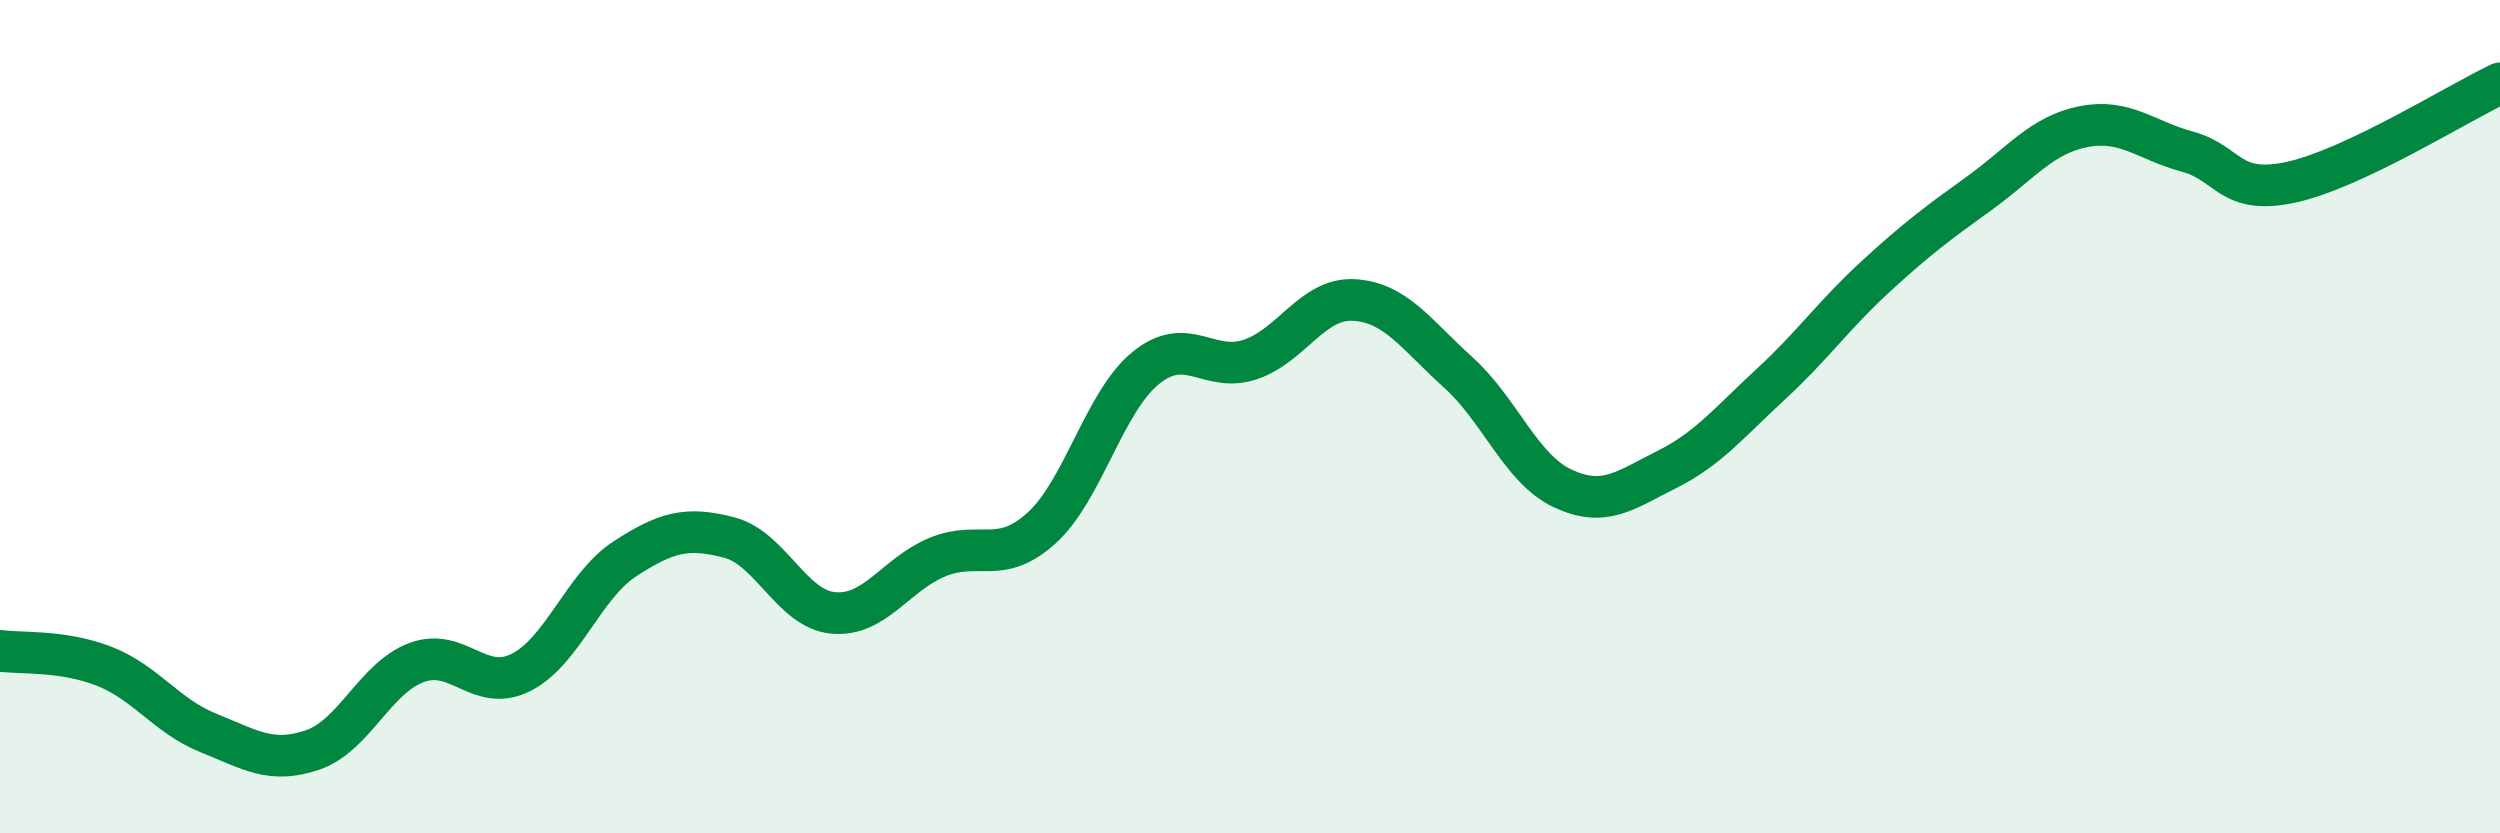
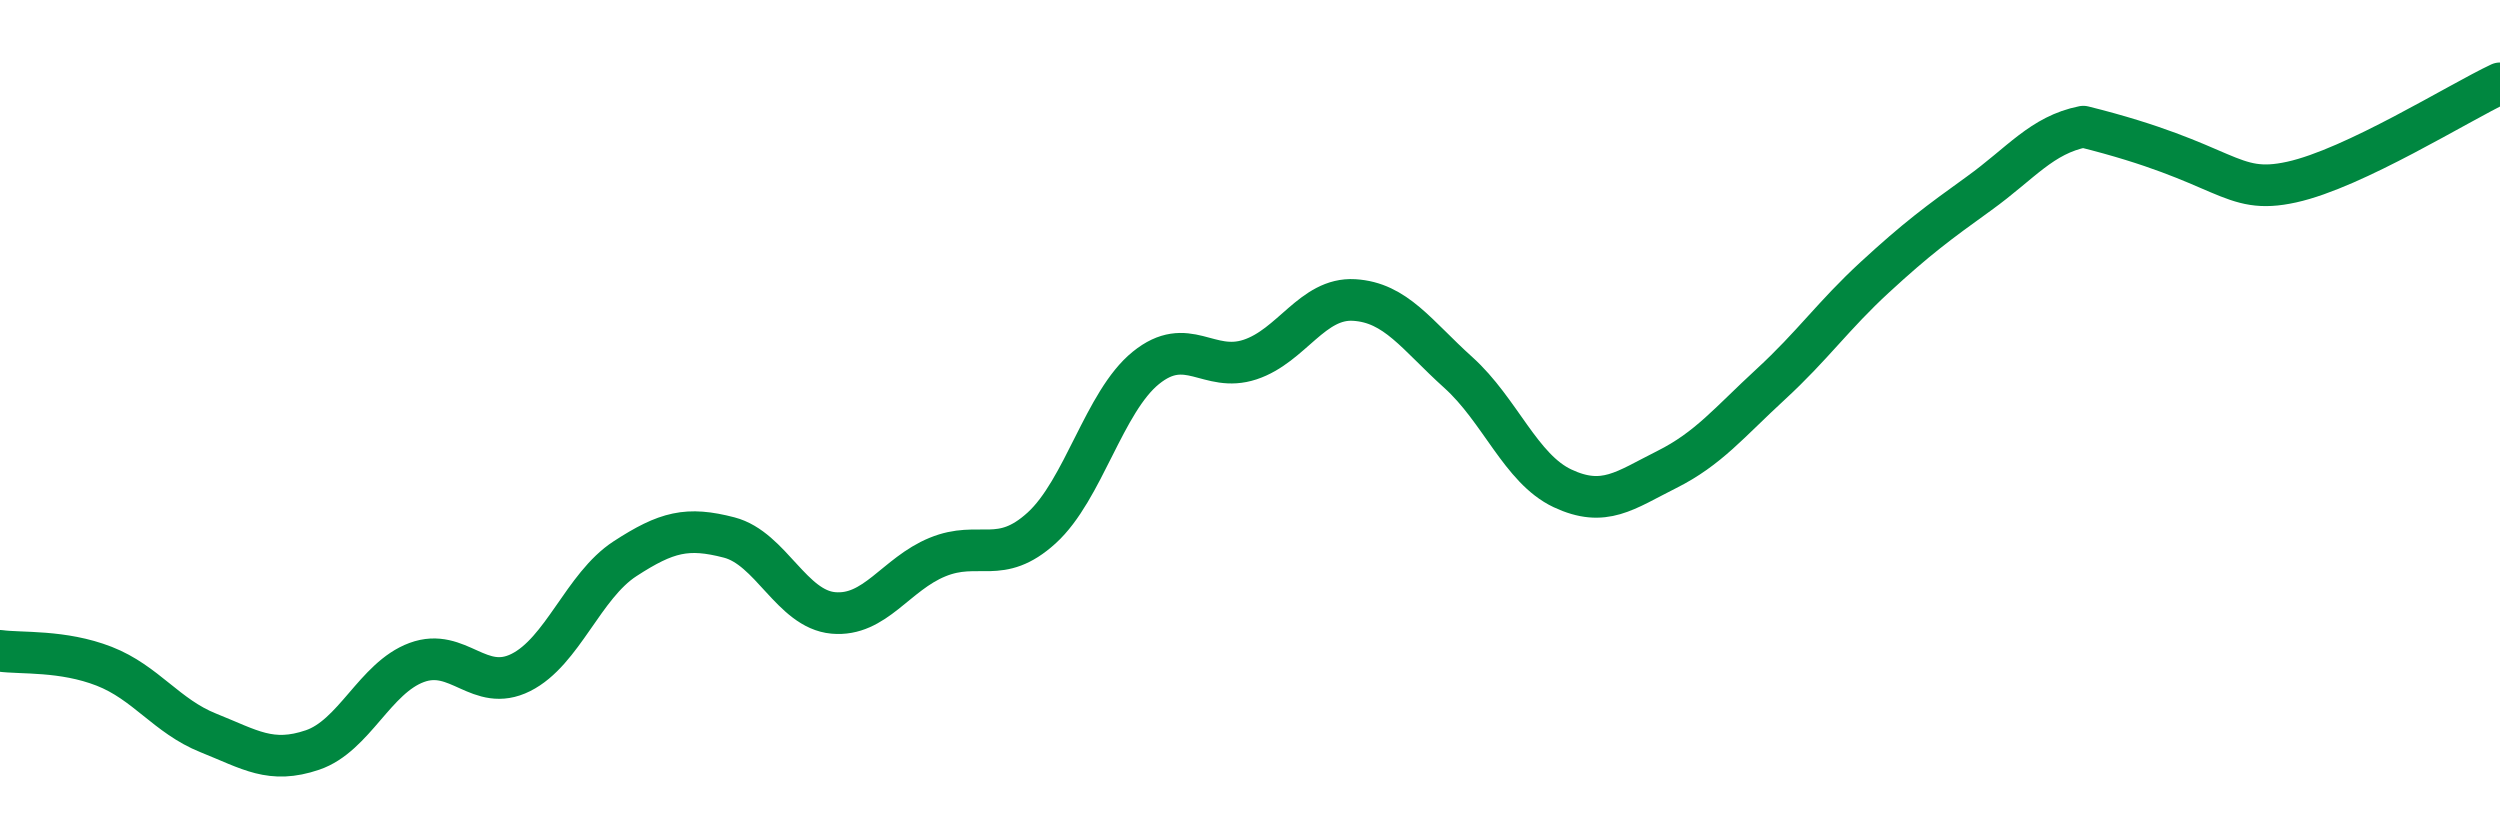
<svg xmlns="http://www.w3.org/2000/svg" width="60" height="20" viewBox="0 0 60 20">
-   <path d="M 0,15.62 C 0.5,15.69 1.5,15.6 2.5,15.99 C 3.5,16.38 4,17.19 5,17.59 C 6,17.99 6.5,18.34 7.5,18 C 8.5,17.66 9,16.27 10,15.9 C 11,15.53 11.5,16.64 12.5,16.14 C 13.5,15.64 14,14.06 15,13.41 C 16,12.76 16.5,12.64 17.5,12.9 C 18.5,13.16 19,14.62 20,14.71 C 21,14.8 21.5,13.78 22.5,13.37 C 23.5,12.96 24,13.58 25,12.67 C 26,11.76 26.5,9.64 27.5,8.83 C 28.5,8.02 29,8.96 30,8.63 C 31,8.3 31.5,7.14 32.5,7.2 C 33.5,7.26 34,8.04 35,8.94 C 36,9.84 36.5,11.25 37.5,11.72 C 38.5,12.19 39,11.77 40,11.27 C 41,10.77 41.5,10.14 42.5,9.22 C 43.5,8.3 44,7.57 45,6.65 C 46,5.73 46.5,5.36 47.5,4.64 C 48.5,3.92 49,3.24 50,3.04 C 51,2.84 51.5,3.37 52.5,3.64 C 53.5,3.91 53.5,4.7 55,4.37 C 56.5,4.04 59,2.47 60,2L60 20L0 20Z" fill="#008740" opacity="0.1" stroke-linecap="round" stroke-linejoin="round" />
-   <path d="M 0,15.62 C 0.5,15.69 1.5,15.6 2.5,15.99 C 3.5,16.38 4,17.19 5,17.59 C 6,17.99 6.5,18.34 7.5,18 C 8.5,17.66 9,16.27 10,15.9 C 11,15.53 11.5,16.64 12.5,16.14 C 13.5,15.64 14,14.06 15,13.41 C 16,12.76 16.5,12.64 17.5,12.9 C 18.5,13.16 19,14.62 20,14.71 C 21,14.8 21.5,13.78 22.5,13.37 C 23.5,12.96 24,13.58 25,12.67 C 26,11.76 26.5,9.64 27.5,8.83 C 28.5,8.02 29,8.96 30,8.63 C 31,8.3 31.5,7.14 32.5,7.2 C 33.5,7.26 34,8.04 35,8.94 C 36,9.84 36.5,11.25 37.5,11.72 C 38.5,12.19 39,11.77 40,11.27 C 41,10.77 41.5,10.14 42.5,9.22 C 43.5,8.3 44,7.57 45,6.65 C 46,5.73 46.5,5.36 47.5,4.64 C 48.5,3.92 49,3.24 50,3.04 C 51,2.84 51.5,3.37 52.5,3.64 C 53.5,3.91 53.5,4.7 55,4.37 C 56.5,4.04 59,2.47 60,2" stroke="#008740" stroke-width="1" fill="none" stroke-linecap="round" stroke-linejoin="round" />
+   <path d="M 0,15.62 C 0.5,15.69 1.5,15.6 2.5,15.99 C 3.5,16.38 4,17.19 5,17.59 C 6,17.99 6.5,18.34 7.5,18 C 8.5,17.66 9,16.27 10,15.9 C 11,15.53 11.5,16.64 12.5,16.14 C 13.5,15.64 14,14.06 15,13.41 C 16,12.76 16.5,12.64 17.5,12.9 C 18.5,13.16 19,14.62 20,14.71 C 21,14.8 21.5,13.78 22.5,13.37 C 23.5,12.96 24,13.58 25,12.67 C 26,11.76 26.5,9.64 27.5,8.83 C 28.5,8.02 29,8.96 30,8.63 C 31,8.3 31.5,7.14 32.5,7.2 C 33.5,7.26 34,8.04 35,8.94 C 36,9.84 36.5,11.25 37.5,11.72 C 38.5,12.19 39,11.77 40,11.27 C 41,10.77 41.5,10.14 42.5,9.22 C 43.5,8.3 44,7.57 45,6.65 C 46,5.73 46.5,5.36 47.5,4.64 C 48.5,3.92 49,3.24 50,3.04 C 53.5,3.91 53.5,4.7 55,4.37 C 56.5,4.04 59,2.47 60,2" stroke="#008740" stroke-width="1" fill="none" stroke-linecap="round" stroke-linejoin="round" />
</svg>